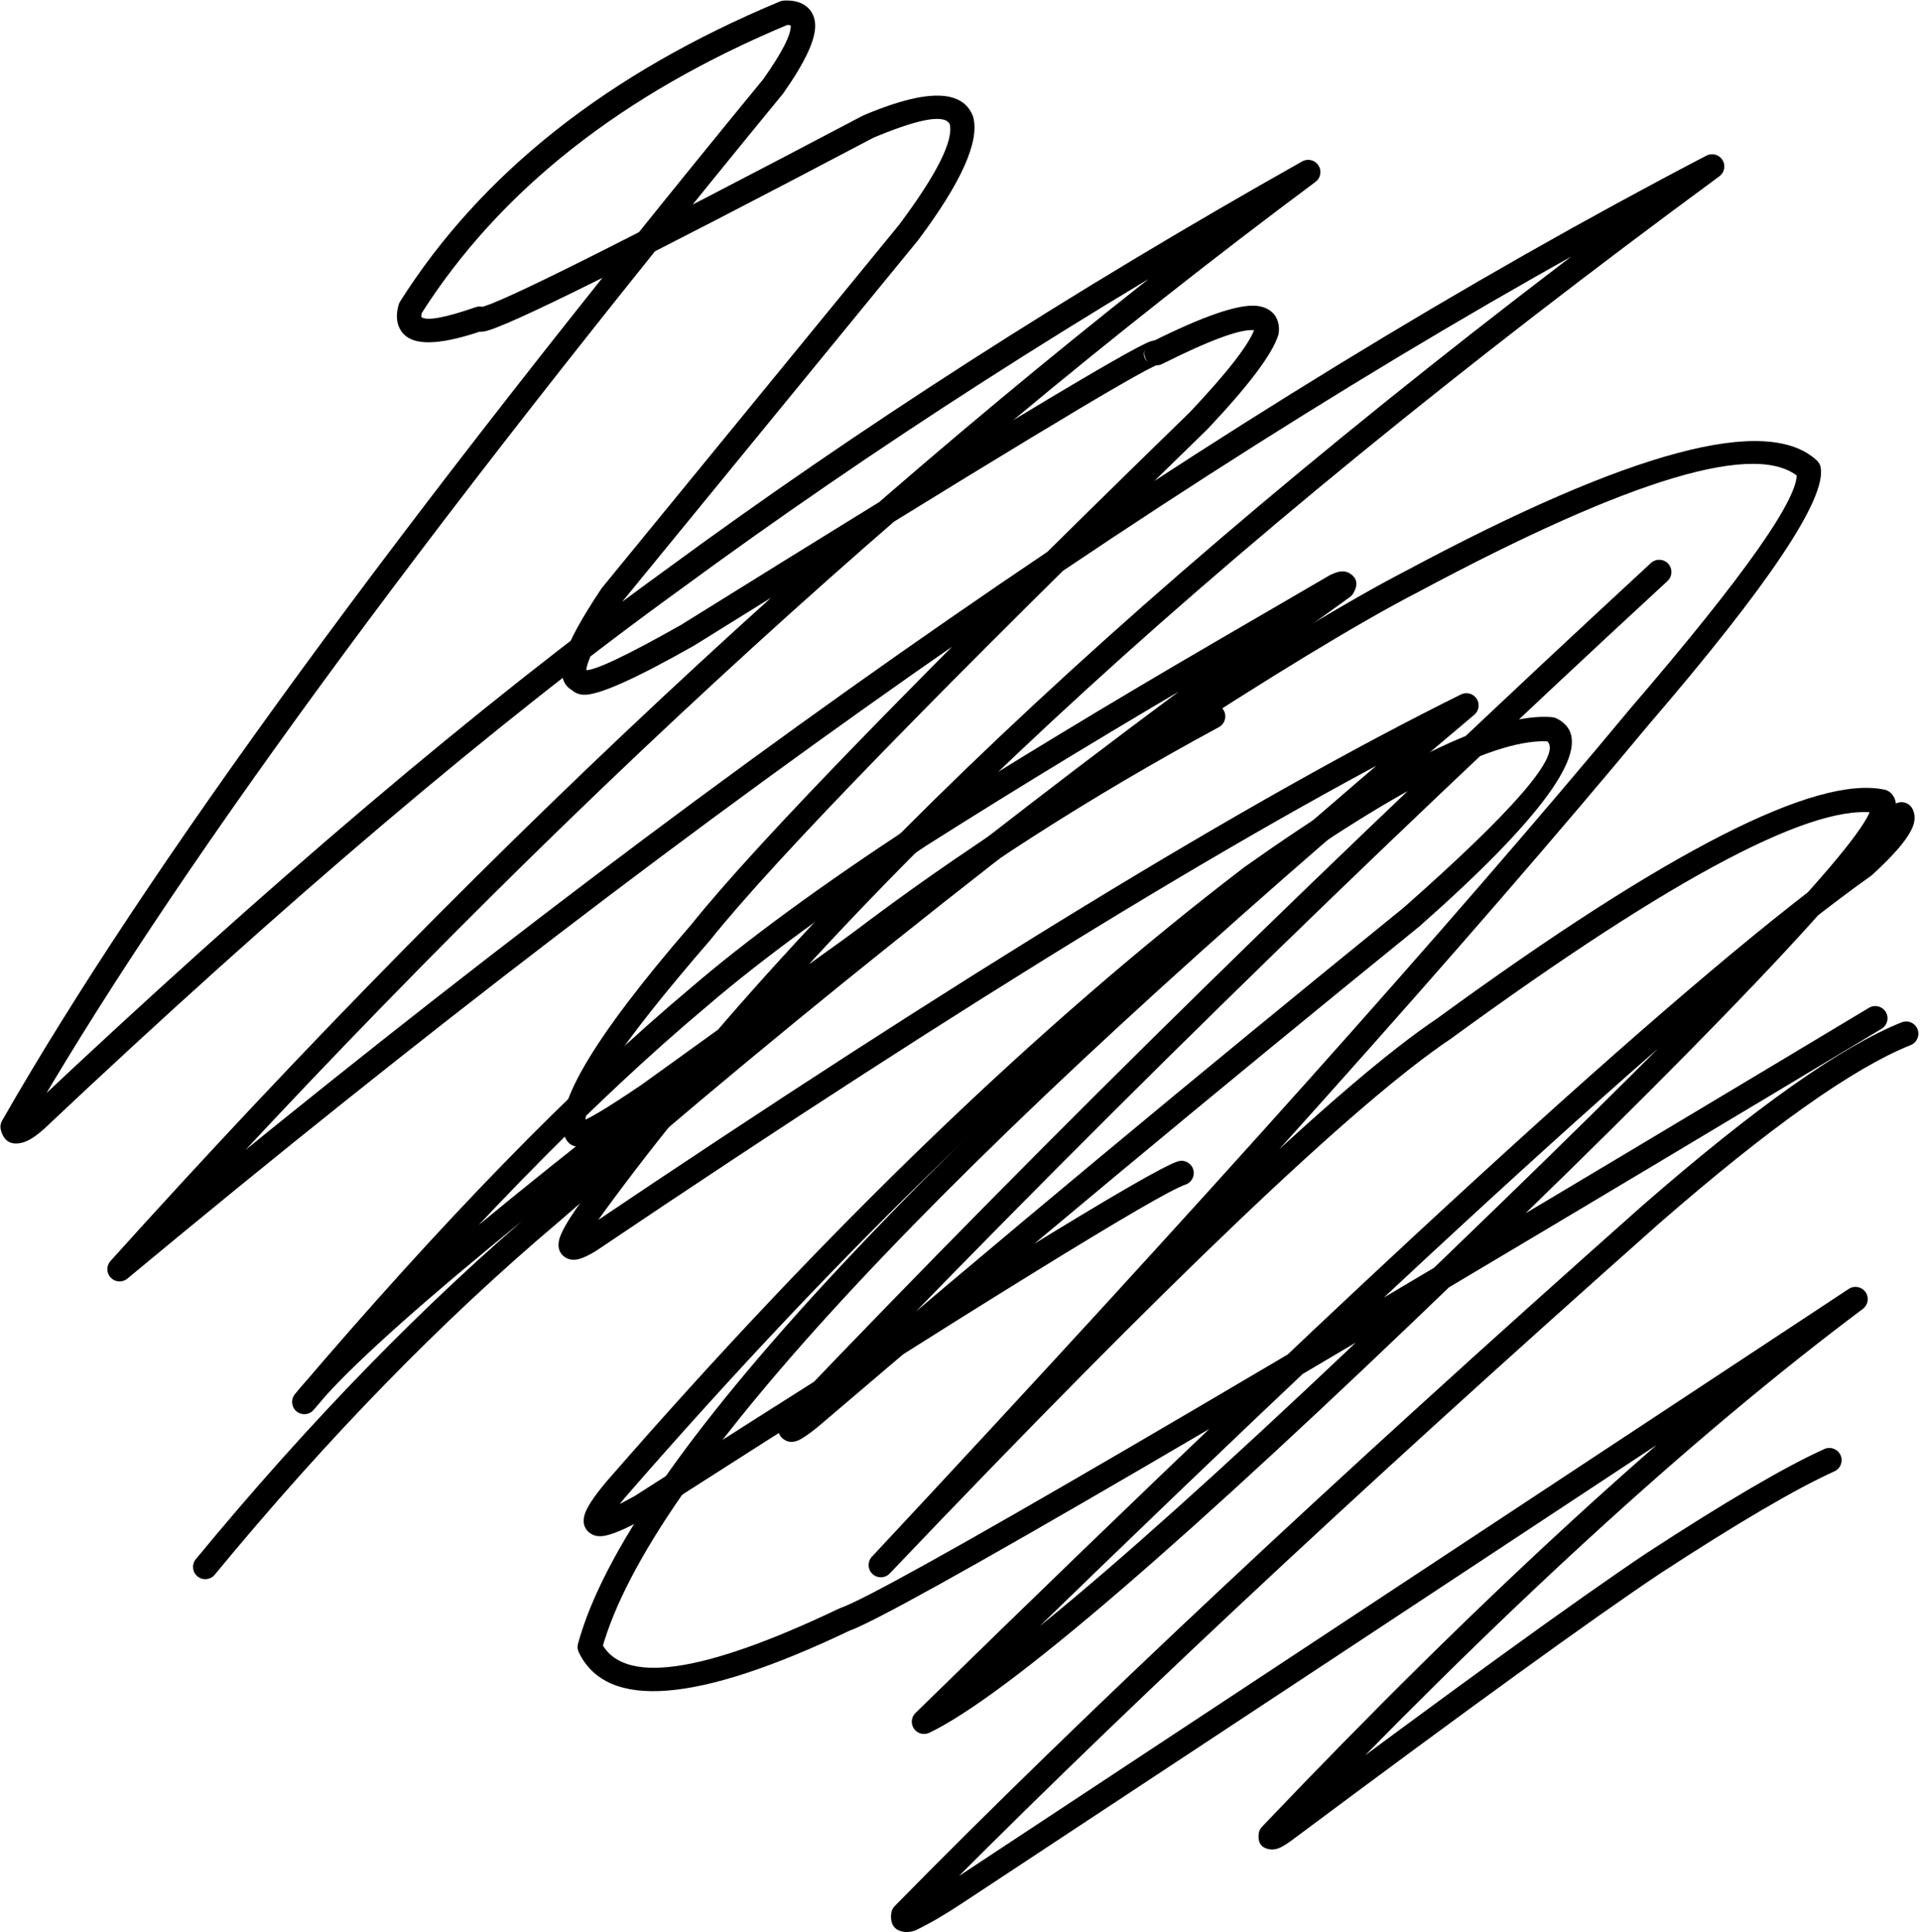
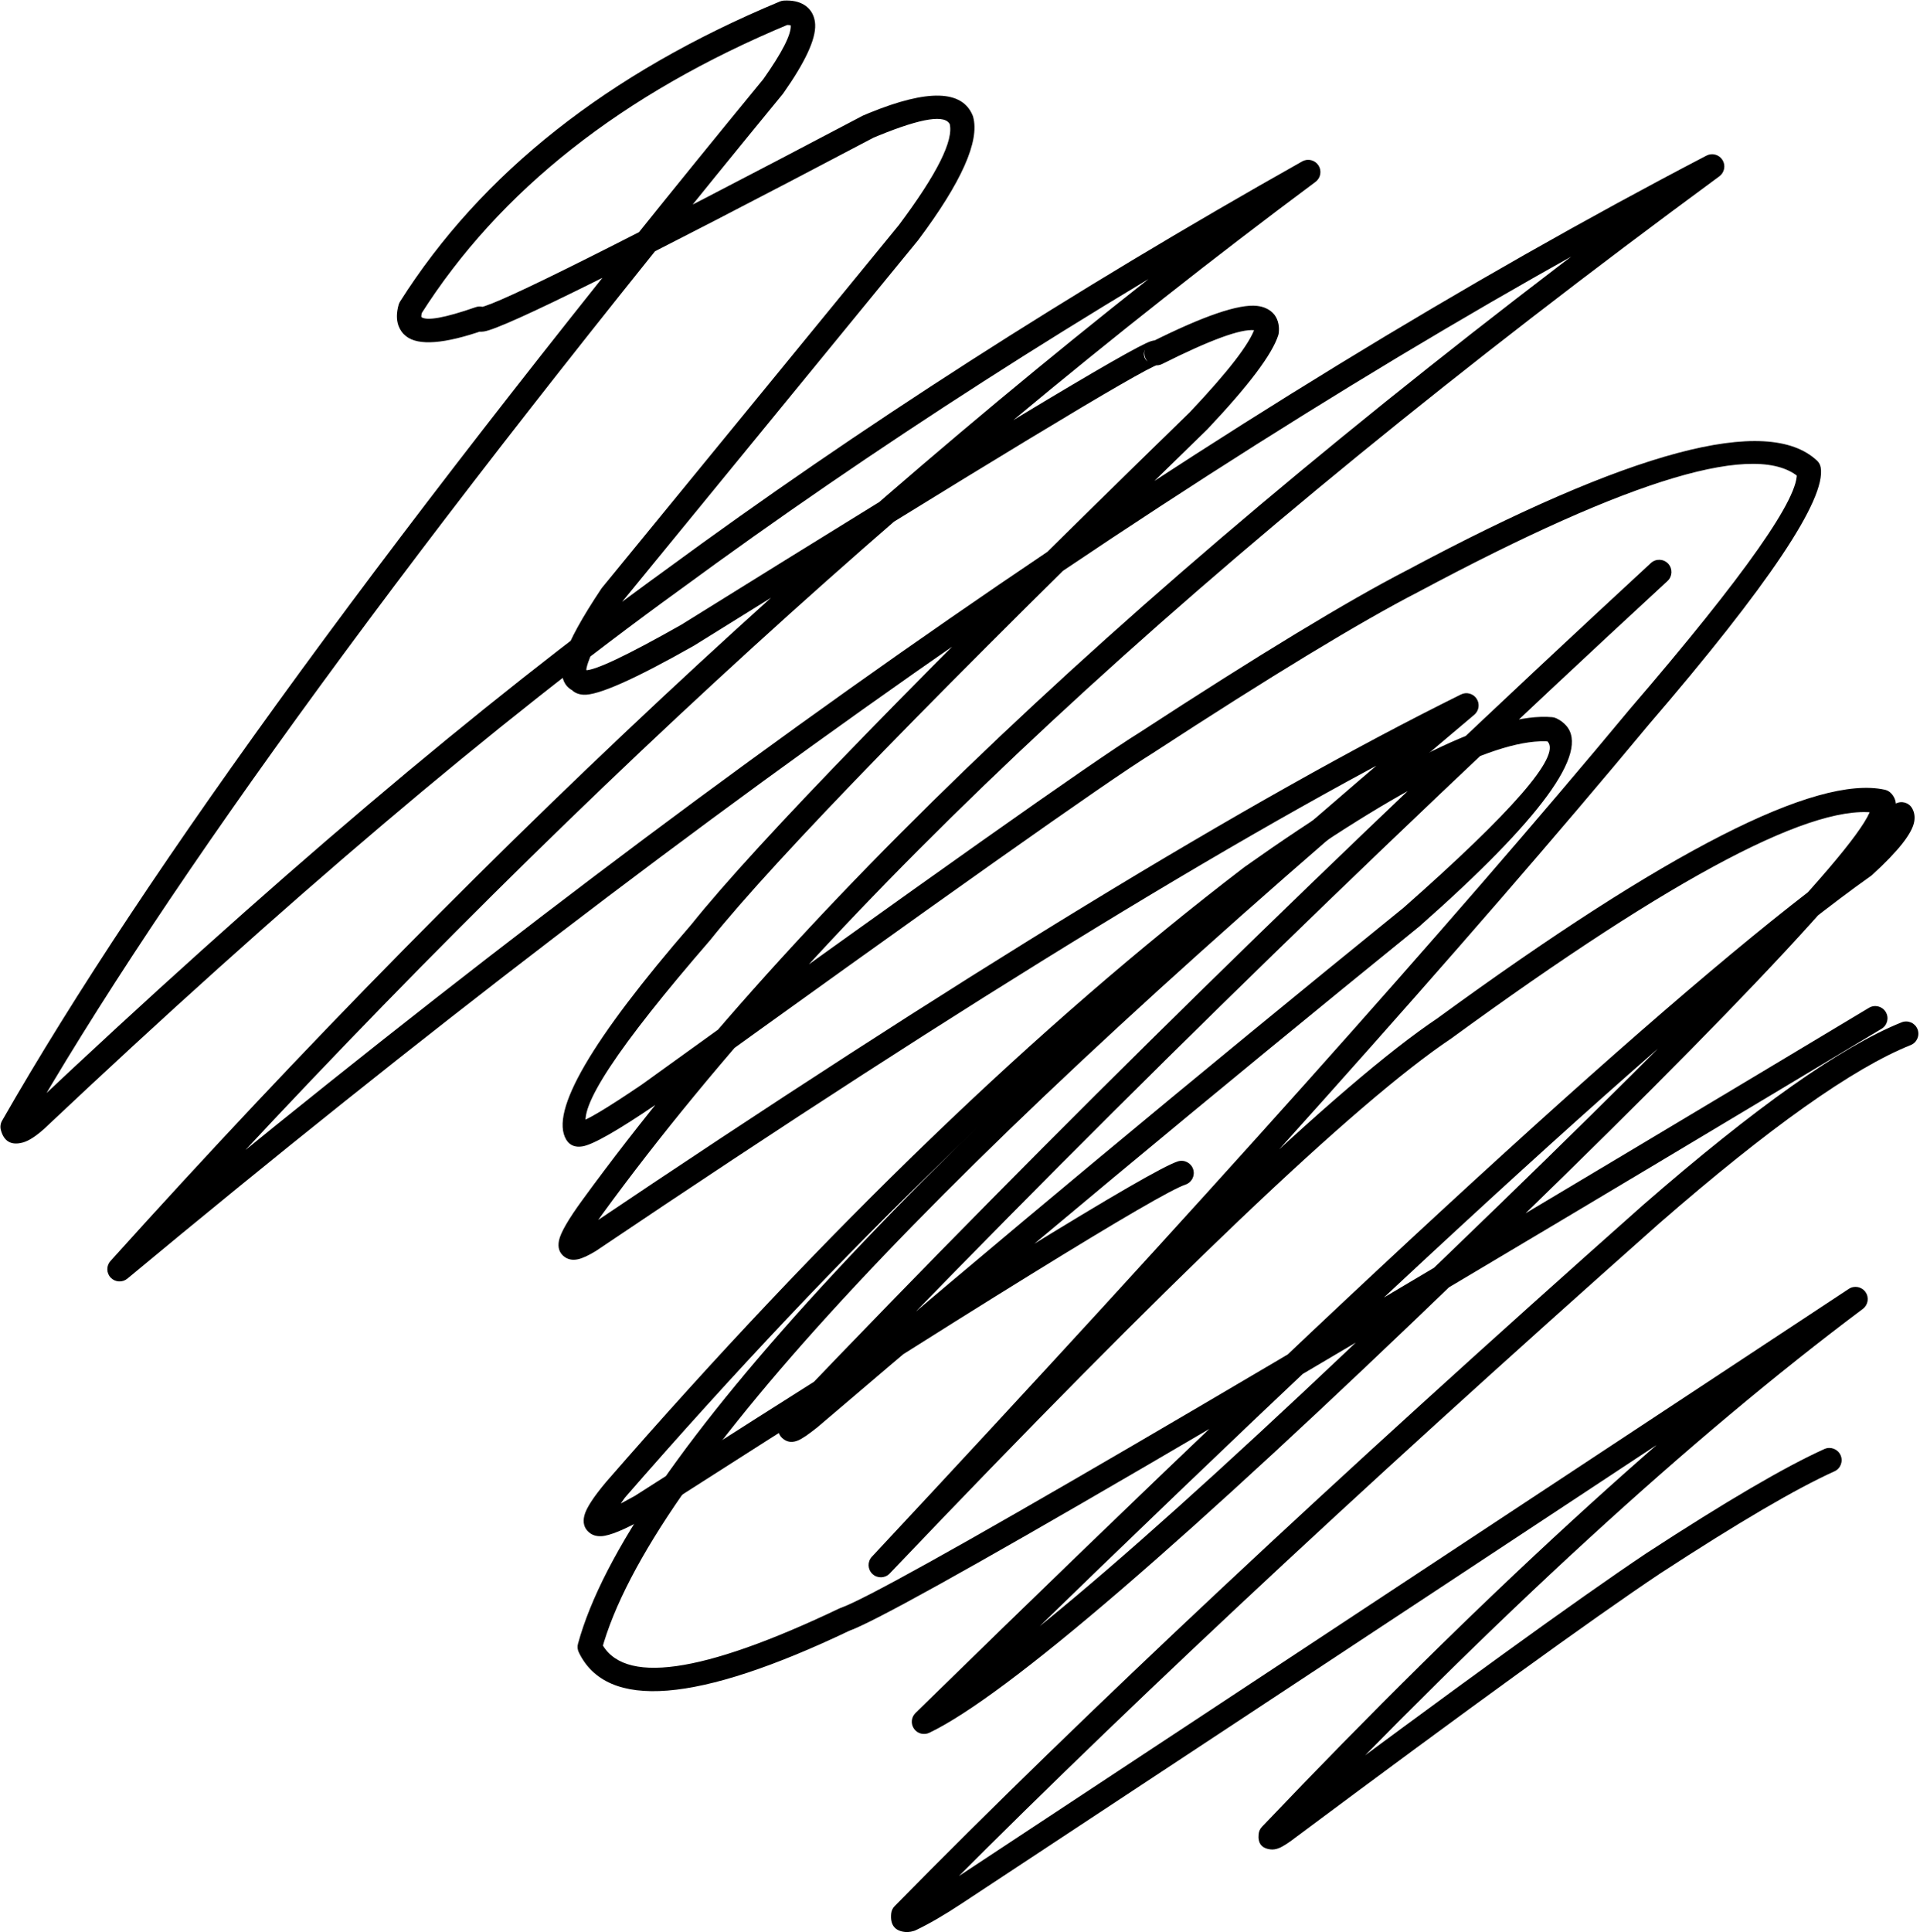
<svg xmlns="http://www.w3.org/2000/svg" height="1743.8" preserveAspectRatio="xMidYMid meet" version="1.0" viewBox="-320.7 99.6 1733.2 1743.8" width="1733.2" zoomAndPan="magnify">
  <g>
    <g id="change1_1">
-       <path d="M-143.935,1506.725L-143.935,1506.725Q10.056,1320.009,168.894,1185.868L168.761,1185.983Q505.999,891.87,884.939,620.528L881.906,623.813Q881.933,623.769,881.945,623.746L881.946,623.745Q877.989,630.991,886.216,635.942L886.217,635.942Q889.613,637.986,892.51,637.219L892.51,637.219Q891.777,637.413,889.861,638.315L890.711,637.869L788.802,697.156L788.799,697.158Q643.916,781.386,515.537,862.743L515.682,862.649Q391.546,944.073,317.189,1007.94C317.156,1007.968,317.122,1007.997,317.089,1008.025L317.089,1008.025Q160.604,1139.248,-37.579,1372.001C-41.489,1376.593,-48.361,1377.198,-53.013,1373.359C-57.666,1369.52,-58.376,1362.658,-54.609,1357.947L-54.609,1357.947Q18.633,1266.35,447.496,942.645L447.454,942.677Q593.704,831.2,769.105,736.411C774.47,733.512,781.17,735.511,784.069,740.876C786.968,746.24,784.969,752.94,779.605,755.839L779.605,755.839Q605.72,849.808,460.841,960.24L460.8,960.271Q34.149,1282.306,-37.362,1371.738L-54.392,1357.684Q144.992,1123.519,302.9,991.103L302.8,991.188Q378.24,926.391,503.57,844.184C503.619,844.152,503.667,844.121,503.716,844.09L503.716,844.09Q632.452,762.506,777.7,678.066L777.697,678.068L879.606,618.781C879.882,618.62,880.166,618.471,880.455,618.335L880.455,618.335Q884.185,616.579,886.857,615.871L886.857,615.871Q892.993,614.247,897.603,617.02L897.603,617.021Q907.519,622.988,901.328,634.327L901.329,634.327Q901.095,634.755,900.828,635.198C900.052,636.489,899.02,637.607,897.795,638.483L897.795,638.483Q519.716,909.209,183.276,1202.626C183.232,1202.664,183.187,1202.703,183.143,1202.74L183.143,1202.74Q25.826,1335.596,-126.898,1520.775C-130.778,1525.48,-137.738,1526.148,-142.442,1522.268C-147.147,1518.388,-147.815,1511.429,-143.935,1506.725 Z" />
-     </g>
+       </g>
    <g id="change1_4">
-       <path d="M1184.571,623.948L1184.571,623.948Q766.048,1010.125,406.244,1386.709L407.352,1385.348Q404.282,1389.801,403.687,1391.307L403.687,1391.308Q406.145,1385.088,399.586,1380.566L399.585,1380.566Q395.138,1377.5,391.198,1379.199L391.198,1379.199Q393.892,1378.037,403.197,1370.603L402.918,1370.834Q667.627,1144.756,946.602,918.562L946.251,918.858Q1093.845,788.669,1076.503,769.009L1076.503,769.009Q1075.956,768.389,1074.719,767.799L1078.522,768.834Q1009.309,762.837,815.57,900.044L815.894,899.806Q538.963,1111.486,243.3,1451.339L243.421,1451.197Q229.483,1467.777,228.236,1472.724L228.236,1472.724Q229.184,1468.961,225.31,1465.704L225.31,1465.704Q223.101,1463.847,221.101,1463.925L221.101,1463.925Q227.327,1463.684,252.436,1449.6L251.885,1449.931Q704.279,1160.373,742.414,1147.766C748.204,1145.852,754.45,1148.994,756.364,1154.783C758.278,1160.573,755.136,1166.819,749.346,1168.733L749.346,1168.733Q713.846,1180.469,263.79,1468.531C263.61,1468.646,263.425,1468.756,263.239,1468.861L263.239,1468.861Q233.493,1485.545,221.956,1485.992L221.956,1485.992Q215.426,1486.245,211.1,1482.608L211.099,1482.608Q204.393,1476.97,206.822,1467.329L206.822,1467.329Q209.31,1457.455,226.517,1436.986C226.558,1436.938,226.597,1436.892,226.639,1436.844L226.639,1436.844Q523.772,1095.301,802.483,882.261C802.59,882.179,802.698,882.1,802.807,882.022L802.807,882.022Q1003.152,740.137,1080.428,746.833C1081.747,746.948,1083.035,747.298,1084.23,747.869L1084.23,747.869Q1089.536,750.401,1093.064,754.401L1093.064,754.401Q1125.014,790.622,960.86,935.419C960.745,935.52,960.628,935.619,960.51,935.715L960.51,935.715Q681.75,1161.735,417.26,1387.627C417.168,1387.705,417.075,1387.782,416.98,1387.858L416.98,1387.858Q405.359,1397.141,399.944,1399.476L399.944,1399.476Q392.664,1402.616,387.052,1398.747L387.051,1398.747Q379.153,1393.301,383.149,1383.191L383.149,1383.191Q384.67,1379.341,389.17,1372.814C389.503,1372.332,389.873,1371.877,390.277,1371.453L390.277,1371.453Q750.561,994.367,1169.595,607.718C1174.077,603.583,1181.063,603.864,1185.198,608.345C1189.333,612.827,1189.053,619.813,1184.571,623.948 Z" />
+       <path d="M1184.571,623.948L1184.571,623.948Q766.048,1010.125,406.244,1386.709L407.352,1385.348Q404.282,1389.801,403.687,1391.307L403.687,1391.308Q406.145,1385.088,399.586,1380.566L399.585,1380.566Q395.138,1377.5,391.198,1379.199L391.198,1379.199Q393.892,1378.037,403.197,1370.603L402.918,1370.834Q667.627,1144.756,946.602,918.562L946.251,918.858Q1093.845,788.669,1076.503,769.009L1076.503,769.009Q1075.956,768.389,1074.719,767.799L1078.522,768.834Q1009.309,762.837,815.57,900.044L815.894,899.806Q538.963,1111.486,243.3,1451.339L243.421,1451.197L228.236,1472.724Q229.184,1468.961,225.31,1465.704L225.31,1465.704Q223.101,1463.847,221.101,1463.925L221.101,1463.925Q227.327,1463.684,252.436,1449.6L251.885,1449.931Q704.279,1160.373,742.414,1147.766C748.204,1145.852,754.45,1148.994,756.364,1154.783C758.278,1160.573,755.136,1166.819,749.346,1168.733L749.346,1168.733Q713.846,1180.469,263.79,1468.531C263.61,1468.646,263.425,1468.756,263.239,1468.861L263.239,1468.861Q233.493,1485.545,221.956,1485.992L221.956,1485.992Q215.426,1486.245,211.1,1482.608L211.099,1482.608Q204.393,1476.97,206.822,1467.329L206.822,1467.329Q209.31,1457.455,226.517,1436.986C226.558,1436.938,226.597,1436.892,226.639,1436.844L226.639,1436.844Q523.772,1095.301,802.483,882.261C802.59,882.179,802.698,882.1,802.807,882.022L802.807,882.022Q1003.152,740.137,1080.428,746.833C1081.747,746.948,1083.035,747.298,1084.23,747.869L1084.23,747.869Q1089.536,750.401,1093.064,754.401L1093.064,754.401Q1125.014,790.622,960.86,935.419C960.745,935.52,960.628,935.619,960.51,935.715L960.51,935.715Q681.75,1161.735,417.26,1387.627C417.168,1387.705,417.075,1387.782,416.98,1387.858L416.98,1387.858Q405.359,1397.141,399.944,1399.476L399.944,1399.476Q392.664,1402.616,387.052,1398.747L387.051,1398.747Q379.153,1393.301,383.149,1383.191L383.149,1383.191Q384.67,1379.341,389.17,1372.814C389.503,1372.332,389.873,1371.877,390.277,1371.453L390.277,1371.453Q750.561,994.367,1169.595,607.718C1174.077,603.583,1181.063,603.864,1185.198,608.345C1189.333,612.827,1189.053,619.813,1184.571,623.948 Z" />
    </g>
    <g id="change1_3">
      <path d="M1405.448,829.155L1405.448,829.155Q1408.361,834.315,1407.362,840.745L1407.362,840.745Q1404.864,856.819,1369.285,889.236C1368.948,889.543,1368.593,889.828,1368.222,890.091L1368.222,890.091Q1158.214,1038.555,521.142,1661.344L508.66,1643.487Q609.378,1595.327,986.88,1231.174L986.888,1231.166Q1365.595,866.557,1368.743,826.815L1368.743,826.815Q1368.582,828.853,1370.593,830.942L1370.592,830.942Q1370.76,831.116,1370.94,831.279L1375.999,833.885Q1292.464,815.644,989.611,1036.624C989.492,1036.711,989.37,1036.796,989.247,1036.879L989.247,1036.879Q860.137,1123.332,482.433,1519.669C478.241,1524.068,471.282,1524.253,466.862,1520.083C462.442,1515.913,462.223,1508.956,466.37,1504.515L466.37,1504.515Q907.636,1032.066,1150.622,739.49C1150.662,739.441,1150.703,739.393,1150.744,739.345L1150.744,739.345Q1306.732,557.935,1301.106,525.263L1304.422,531.432Q1248.881,479.187,959.976,633.634C959.927,633.66,959.879,633.685,959.83,633.71L959.83,633.71Q880.412,674.655,719.748,779.39C719.674,779.438,719.6,779.486,719.525,779.532L719.525,779.532Q657.935,817.61,271.562,1096.342C271.478,1096.403,271.393,1096.463,271.306,1096.521L271.306,1096.521Q219.213,1131.905,205.064,1134.192L205.064,1134.192Q195.581,1135.725,190.885,1128.812L190.886,1128.813Q190.194,1127.795,189.711,1126.658L190.414,1128.035Q167.779,1090.45,303.579,933.72L303.301,934.055Q392.065,823.064,753.566,471.425L753.24,471.756Q805.382,416.581,812.144,395.461L811.689,397.58Q811.793,396.671,811.718,396.295L811.718,396.295Q811.942,397.426,812.988,397.911L812.988,397.911Q812.605,397.734,811.595,397.619L811.595,397.619Q793.356,395.543,728.295,428.148C724.144,430.228,719.136,429.49,715.762,426.3C712.389,423.109,711.371,418.15,713.216,413.889L713.216,413.889Q708.993,423.641,718.87,427.917L718.87,427.917Q722.272,429.39,725.062,428.528L725.062,428.528Q701.931,435.673,305.824,682.258C305.694,682.339,305.562,682.417,305.429,682.493L305.429,682.493Q225.539,727.729,206.023,726.583L206.023,726.583Q197.051,726.057,193.148,719.164L193.147,719.162Q192.873,718.678,192.638,718.173L199.186,723.997Q189.052,720.651,186.921,709.91L186.921,709.91Q185.387,702.178,189.155,690.766L189.155,690.766Q195.982,670.09,222.118,630.915C222.318,630.616,222.532,630.327,222.759,630.048L222.759,630.048L490.866,302.543L490.571,302.92Q542.614,233.398,536.482,210.958L536.909,212.218Q531.11,198.003,472.62,221.866L472.62,221.866Q470.047,222.915,467.39,224.041L468.231,223.642Q143.587,394.687,116.155,398.761L116.155,398.761Q106.582,400.182,102.627,392.676L102.627,392.676Q101.252,390.067,101.294,387.096L115.957,397.682Q62.698,416.179,45.913,403.077L45.913,403.077Q41.139,399.35,39.046,393.666L39.046,393.666Q38.975,393.474,38.908,393.28L38.908,393.28Q36.154,385.351,39.133,374.68C39.423,373.641,39.864,372.65,40.442,371.739L40.442,371.739Q150.649,197.817,383.298,100.95C384.486,100.456,385.751,100.173,387.036,100.114L387.036,100.114Q397.884,99.615,404.844,103.753L404.844,103.753Q411.376,107.637,413.862,114.818L413.862,114.818Q414.982,118.056,415.154,121.788L415.154,121.788Q416.066,141.649,386.272,183.933C386.115,184.155,385.951,184.371,385.778,184.581L385.778,184.581Q-106.251,783.683,-299.677,1122.023L-298.593,1113.704Q-300.148,1107.857,-305.884,1109.383L-305.882,1109.382Q-305.888,1109.383,-305.888,1109.384L-305.889,1109.384Q-303.082,1108.584,-295.737,1102.053L-295.975,1102.271Q29.961,794.902,280.043,613.996L279.978,614.043Q542.939,420.891,854.805,245.26C859.882,242.401,866.306,243.978,869.481,248.863C872.656,253.747,871.49,260.258,866.817,263.738L866.817,263.738Q318.233,672.16,-204.559,1252.426L-219.819,1236.544Q573.973,576.87,1219.729,240.038C1224.845,237.37,1231.153,239.091,1234.206,243.987C1237.258,248.884,1236.025,255.306,1231.377,258.724L1231.377,258.724Q529.845,774.571,222.978,1195.476L222.974,1195.48Q206.714,1217.759,205.538,1223.537L205.538,1223.537Q206.393,1219.333,201.928,1216.074L201.928,1216.074Q198.998,1213.935,196.435,1214.467L196.435,1214.467Q198.759,1213.985,205.583,1209.832L205.152,1210.108Q715.385,866.199,998.133,726.331C1003.141,723.853,1009.211,725.508,1012.269,730.183C1015.328,734.859,1014.412,741.083,1010.135,744.679L1010.135,744.679Q286.755,1352.918,222.368,1588.887L221.662,1581.186Q250.15,1640.281,436.989,1551.196C437.358,1551.019,437.737,1550.864,438.124,1550.73L438.124,1550.73Q499.574,1529.426,1366.441,1009.132C1371.67,1005.993,1378.453,1007.688,1381.591,1012.917C1384.729,1018.145,1383.035,1024.928,1377.806,1028.066L1377.806,1028.066Q508.973,1549.54,445.358,1571.595L446.493,1571.129Q239.806,1669.678,201.77,1590.775C200.614,1588.377,200.363,1585.642,201.064,1583.074L201.064,1583.074Q267.265,1340.454,995.923,727.777L1007.925,746.125Q726.502,885.338,217.494,1228.42C217.353,1228.516,217.209,1228.608,217.063,1228.697L217.063,1228.697Q206.979,1234.834,200.916,1236.091L200.916,1236.091Q193.89,1237.547,188.909,1233.912L188.909,1233.912Q181.929,1228.817,183.898,1219.135L183.898,1219.135Q186.034,1208.633,205.137,1182.461L205.133,1182.466Q514.012,758.803,1218.294,240.933L1229.942,259.618Q586.276,595.36,-205.705,1253.528C-210.158,1257.228,-216.713,1256.861,-220.724,1252.686C-224.736,1248.511,-224.841,1241.946,-220.966,1237.645L-220.966,1237.645Q303.291,655.753,853.63,246.024L865.642,264.502Q554.937,439.479,293.051,631.841L292.986,631.888Q44.067,811.954,-280.824,1118.337C-280.903,1118.412,-280.982,1118.484,-281.063,1118.556L-281.063,1118.556Q-292.177,1128.439,-299.836,1130.622L-299.837,1130.622Q-300.021,1130.674,-300.208,1130.724L-300.206,1130.723Q-315.811,1134.876,-319.933,1119.382C-320.681,1116.574,-320.291,1113.585,-318.849,1111.063L-318.849,1111.063Q-124.499,771.106,368.713,170.565L368.219,171.213Q393.659,135.109,393.094,122.801L393.094,122.801Q393.069,122.261,392.993,122.042L392.993,122.042Q393.149,122.492,393.558,122.735L393.558,122.735Q392.287,121.979,388.049,122.174L391.786,121.337Q165.572,215.524,59.095,383.559L60.403,380.618Q59.282,384.633,59.769,386.034L59.769,386.034Q59.769,386.035,59.769,386.036L59.77,386.036Q59.688,385.814,59.502,385.669L59.502,385.669Q66.81,391.373,108.712,376.821C112.113,375.639,115.878,376.191,118.797,378.299C121.717,380.406,123.425,383.806,123.375,387.406L123.375,387.406Q123.412,384.751,122.164,382.383L122.164,382.383Q118.822,376.039,112.911,376.917L112.911,376.917Q136.621,373.396,457.938,204.104C458.213,203.959,458.493,203.826,458.779,203.705L458.779,203.705Q461.573,202.522,464.278,201.418L464.278,201.418Q543.215,169.214,557.356,203.876C557.524,204.287,557.667,204.708,557.784,205.137L557.784,205.137Q566.762,237.99,508.25,316.154C508.154,316.282,508.055,316.408,507.954,316.531L507.954,316.531L239.847,644.037L240.488,643.171Q216.014,679.856,210.125,697.691L210.125,697.691Q208.179,703.583,208.582,705.613L208.582,705.613Q208.206,703.72,206.11,703.028C209.003,703.983,211.373,706.091,212.658,708.853L212.658,708.853Q212.524,708.563,212.365,708.284L212.365,708.282Q210.345,704.716,207.317,704.538L207.317,704.538Q220.328,705.302,294.548,663.276L294.153,663.511Q692.684,415.417,718.545,407.429L718.545,407.428Q723.555,405.881,727.646,407.652L727.645,407.652Q738.034,412.15,733.481,422.664L718.401,408.405Q789.33,372.859,814.092,375.677L814.092,375.677Q818.657,376.196,822.286,377.881L822.286,377.881Q831.424,382.123,833.381,392.005L833.381,392.005Q834.123,395.753,833.631,400.077C833.549,400.796,833.397,401.506,833.176,402.195L833.176,402.195Q824.882,428.099,769.29,486.924C769.184,487.037,769.075,487.147,768.964,487.255L768.964,487.255Q408.451,837.933,320.547,947.847C320.456,947.961,320.364,948.072,320.269,948.182L320.269,948.182Q194.968,1092.793,209.331,1116.642C209.598,1117.084,209.833,1117.544,210.035,1118.019L210.035,1118.019Q209.674,1117.171,209.152,1116.403L209.153,1116.404Q205.944,1111.68,201.54,1112.391L201.54,1112.391Q210.856,1110.886,258.898,1078.253L258.642,1078.432Q645.653,799.24,707.912,760.749L707.688,760.89Q869.293,655.542,949.71,614.082L949.564,614.159Q1252.458,452.234,1319.553,515.346C1321.298,516.988,1322.462,519.153,1322.869,521.515L1322.869,521.515Q1330.261,564.443,1167.488,753.743L1167.61,753.599Q924.214,1046.669,482.509,1519.588L466.446,1504.434Q845.829,1106.336,976.96,1018.529L976.595,1018.785Q1287.471,791.95,1380.71,812.31C1382.596,812.722,1384.34,813.62,1385.77,814.916L1385.77,814.916Q1386.149,815.259,1386.502,815.627L1386.502,815.626Q1391.381,820.694,1390.758,828.559L1390.758,828.559Q1386.947,876.654,1002.204,1247.075L1002.212,1247.067Q622.134,1613.706,518.187,1663.41C513.313,1665.741,507.469,1664.203,504.374,1659.775C501.279,1655.347,501.842,1649.33,505.705,1645.553L505.705,1645.553Q1144.032,1021.537,1355.474,872.058L1354.412,872.913Q1384.238,845.737,1385.541,837.354L1385.541,837.354Q1385.363,838.497,1386.218,840.011C1383.22,834.701,1385.095,827.966,1390.405,824.968C1395.715,821.97,1402.451,823.845,1405.448,829.155 Z" />
    </g>
    <g id="change1_2">
      <path d="M1404.111,1042.748L1404.111,1042.748Q1325.842,1074.148,1177.095,1203.708L1177.172,1203.641Q756.726,1576.719,502.645,1835.354L505.746,1828.802Q505.745,1828.805,505.746,1828.804L505.745,1828.806Q506.399,1822.052,498.619,1821.211L498.619,1821.211Q497.898,1821.133,497.476,1821.21L497.477,1821.21Q497.601,1821.187,497.87,1821.104L496.391,1821.681Q513.21,1813.673,535.078,1799.208L535.089,1799.2L1348.203,1262.812C1353.187,1259.524,1359.881,1260.794,1363.315,1265.678C1366.749,1270.561,1365.679,1277.29,1360.9,1280.868L1360.9,1280.868Q1128.166,1455.079,834.493,1763.481L837.471,1757.091Q838.506,1747.804,828.773,1746.72L828.773,1746.72Q826.863,1746.507,825.655,1746.971L825.655,1746.971Q828.111,1746.027,835.827,1740.045C835.881,1740.003,835.937,1739.961,835.992,1739.92L835.992,1739.92Q1071.358,1564.415,1165.568,1501.338C1165.605,1501.313,1165.644,1501.287,1165.681,1501.263L1165.681,1501.263Q1273.064,1431.269,1326.176,1407.328C1331.735,1404.822,1338.274,1407.297,1340.78,1412.857C1343.286,1418.416,1340.81,1424.955,1335.251,1427.461L1335.251,1427.461Q1283.694,1450.701,1177.74,1519.763L1177.854,1519.688Q1084.107,1582.456,849.193,1757.623L849.358,1757.498Q839.071,1765.473,833.577,1767.584L833.577,1767.584Q829.762,1769.05,826.326,1768.667L826.327,1768.667Q814.111,1767.306,815.523,1754.643C815.791,1752.245,816.836,1750,818.501,1748.253L818.501,1748.253Q1113.449,1438.51,1347.666,1263.189L1360.363,1281.246L547.249,1817.634L547.261,1817.626Q524.101,1832.945,505.885,1841.62C505.407,1841.848,504.912,1842.041,504.406,1842.198L504.406,1842.198Q502.878,1842.671,501.456,1842.932L501.457,1842.931Q498.718,1843.433,496.245,1843.166L496.245,1843.166Q482.316,1841.659,483.765,1826.68L483.764,1826.682Q483.777,1826.555,483.79,1826.429C484.058,1823.958,485.15,1821.65,486.891,1819.878L486.891,1819.878Q741.502,1560.704,1162.515,1187.123L1162.591,1187.056Q1314.153,1055.043,1395.889,1022.252C1401.549,1019.982,1407.977,1022.729,1410.248,1028.389C1412.518,1034.049,1409.771,1040.477,1404.111,1042.748 Z" />
    </g>
  </g>
</svg>